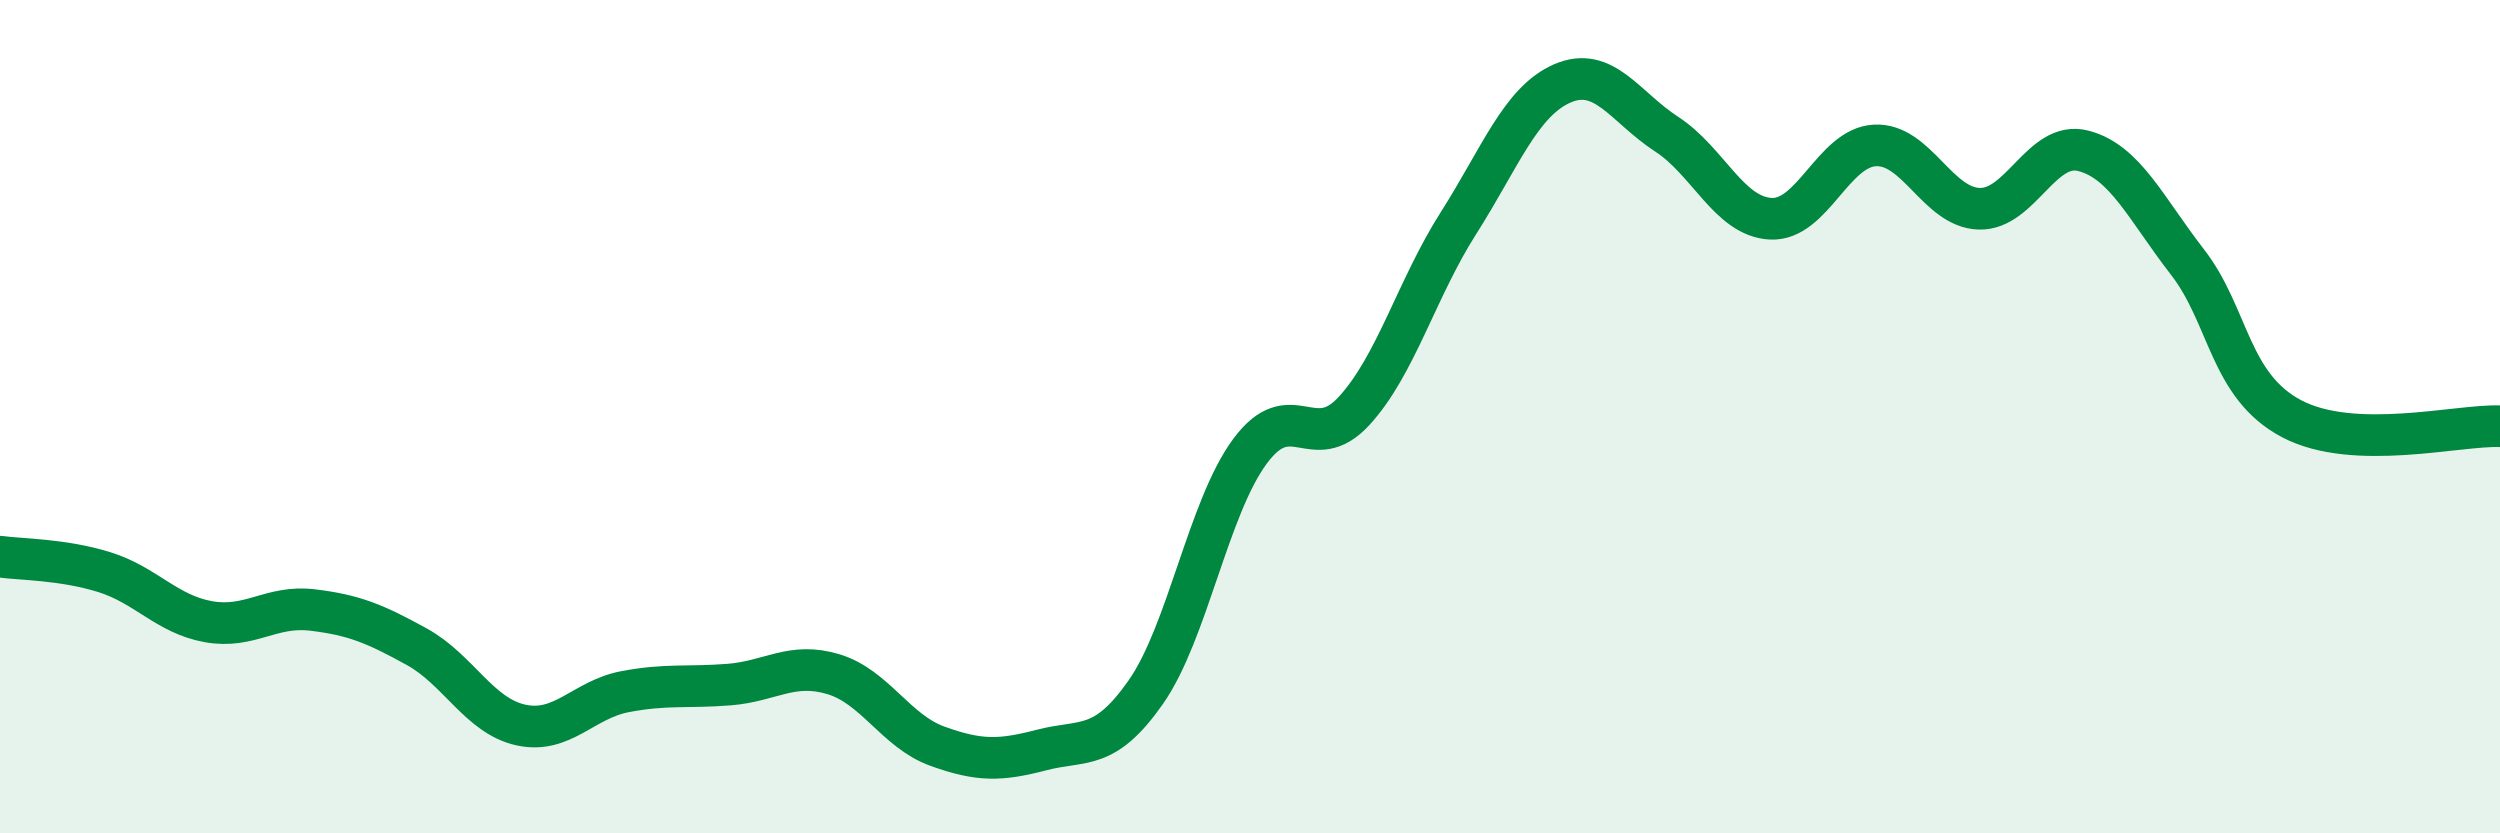
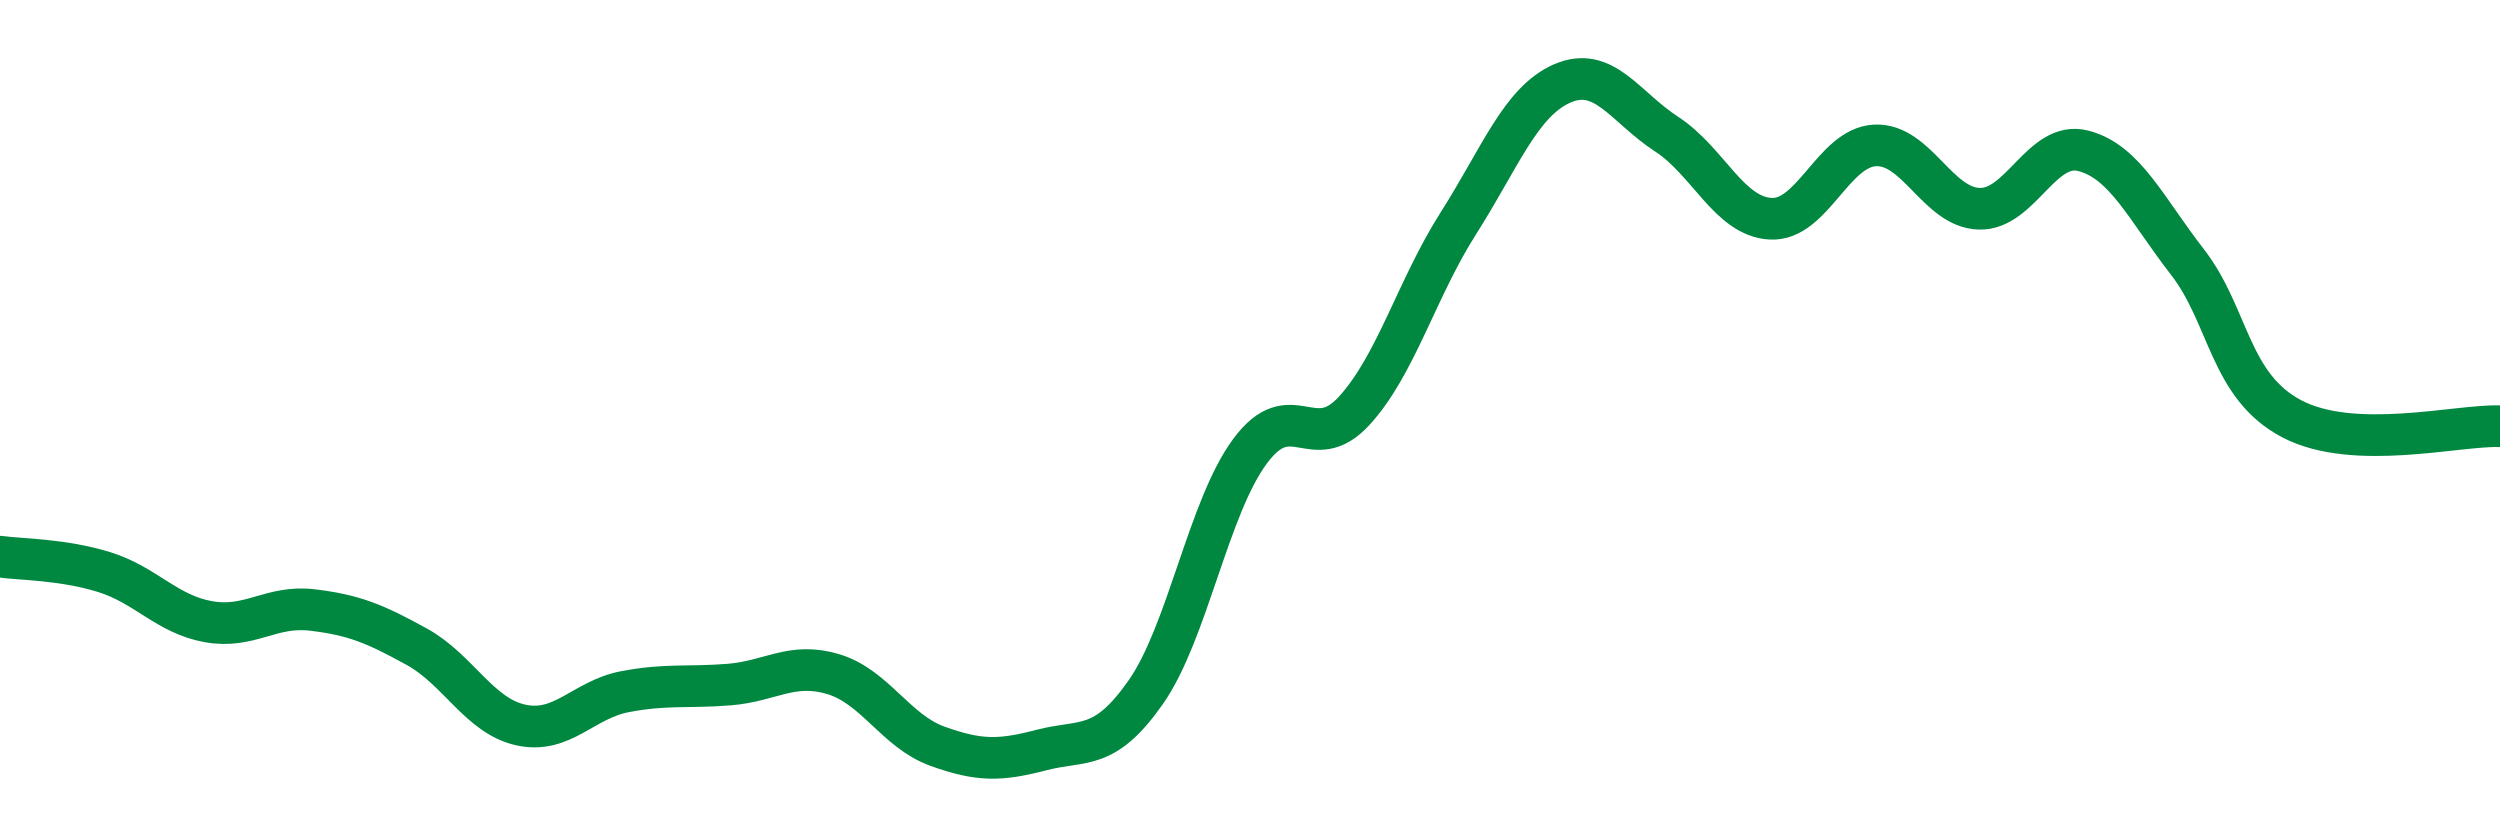
<svg xmlns="http://www.w3.org/2000/svg" width="60" height="20" viewBox="0 0 60 20">
-   <path d="M 0,13.36 C 0.5,13.43 1.5,13.42 2.5,13.73 C 3.5,14.04 4,14.74 5,14.92 C 6,15.1 6.5,14.52 7.5,14.64 C 8.5,14.76 9,14.97 10,15.52 C 11,16.07 11.5,17.18 12.5,17.4 C 13.5,17.62 14,16.79 15,16.6 C 16,16.41 16.5,16.51 17.5,16.43 C 18.5,16.35 19,15.88 20,16.18 C 21,16.48 21.5,17.55 22.5,17.91 C 23.5,18.27 24,18.26 25,18 C 26,17.74 26.5,18.04 27.5,16.61 C 28.5,15.18 29,12.18 30,10.83 C 31,9.48 31.5,10.95 32.5,9.86 C 33.5,8.77 34,6.93 35,5.36 C 36,3.79 36.5,2.43 37.5,2 C 38.5,1.57 39,2.57 40,3.22 C 41,3.87 41.5,5.2 42.5,5.25 C 43.5,5.3 44,3.54 45,3.49 C 46,3.44 46.5,4.98 47.5,5.01 C 48.5,5.04 49,3.36 50,3.62 C 51,3.88 51.5,5 52.5,6.29 C 53.5,7.58 53.5,9.26 55,10.05 C 56.5,10.84 59,10.19 60,10.23L60 20L0 20Z" fill="#008740" opacity="0.1" stroke-linecap="round" stroke-linejoin="round" />
  <path d="M 0,13.36 C 0.5,13.43 1.5,13.42 2.5,13.73 C 3.5,14.04 4,14.74 5,14.92 C 6,15.1 6.5,14.52 7.5,14.64 C 8.5,14.76 9,14.97 10,15.52 C 11,16.07 11.5,17.18 12.5,17.4 C 13.5,17.62 14,16.79 15,16.6 C 16,16.41 16.5,16.51 17.5,16.43 C 18.5,16.35 19,15.88 20,16.18 C 21,16.48 21.5,17.55 22.5,17.91 C 23.5,18.27 24,18.26 25,18 C 26,17.74 26.5,18.04 27.5,16.61 C 28.5,15.18 29,12.18 30,10.83 C 31,9.48 31.5,10.95 32.5,9.86 C 33.5,8.77 34,6.93 35,5.36 C 36,3.79 36.5,2.43 37.5,2 C 38.5,1.57 39,2.57 40,3.22 C 41,3.87 41.5,5.2 42.5,5.25 C 43.5,5.3 44,3.54 45,3.49 C 46,3.44 46.5,4.98 47.5,5.01 C 48.5,5.04 49,3.36 50,3.62 C 51,3.88 51.5,5 52.5,6.29 C 53.5,7.58 53.5,9.26 55,10.05 C 56.5,10.84 59,10.19 60,10.23" stroke="#008740" stroke-width="1" fill="none" stroke-linecap="round" stroke-linejoin="round" />
</svg>